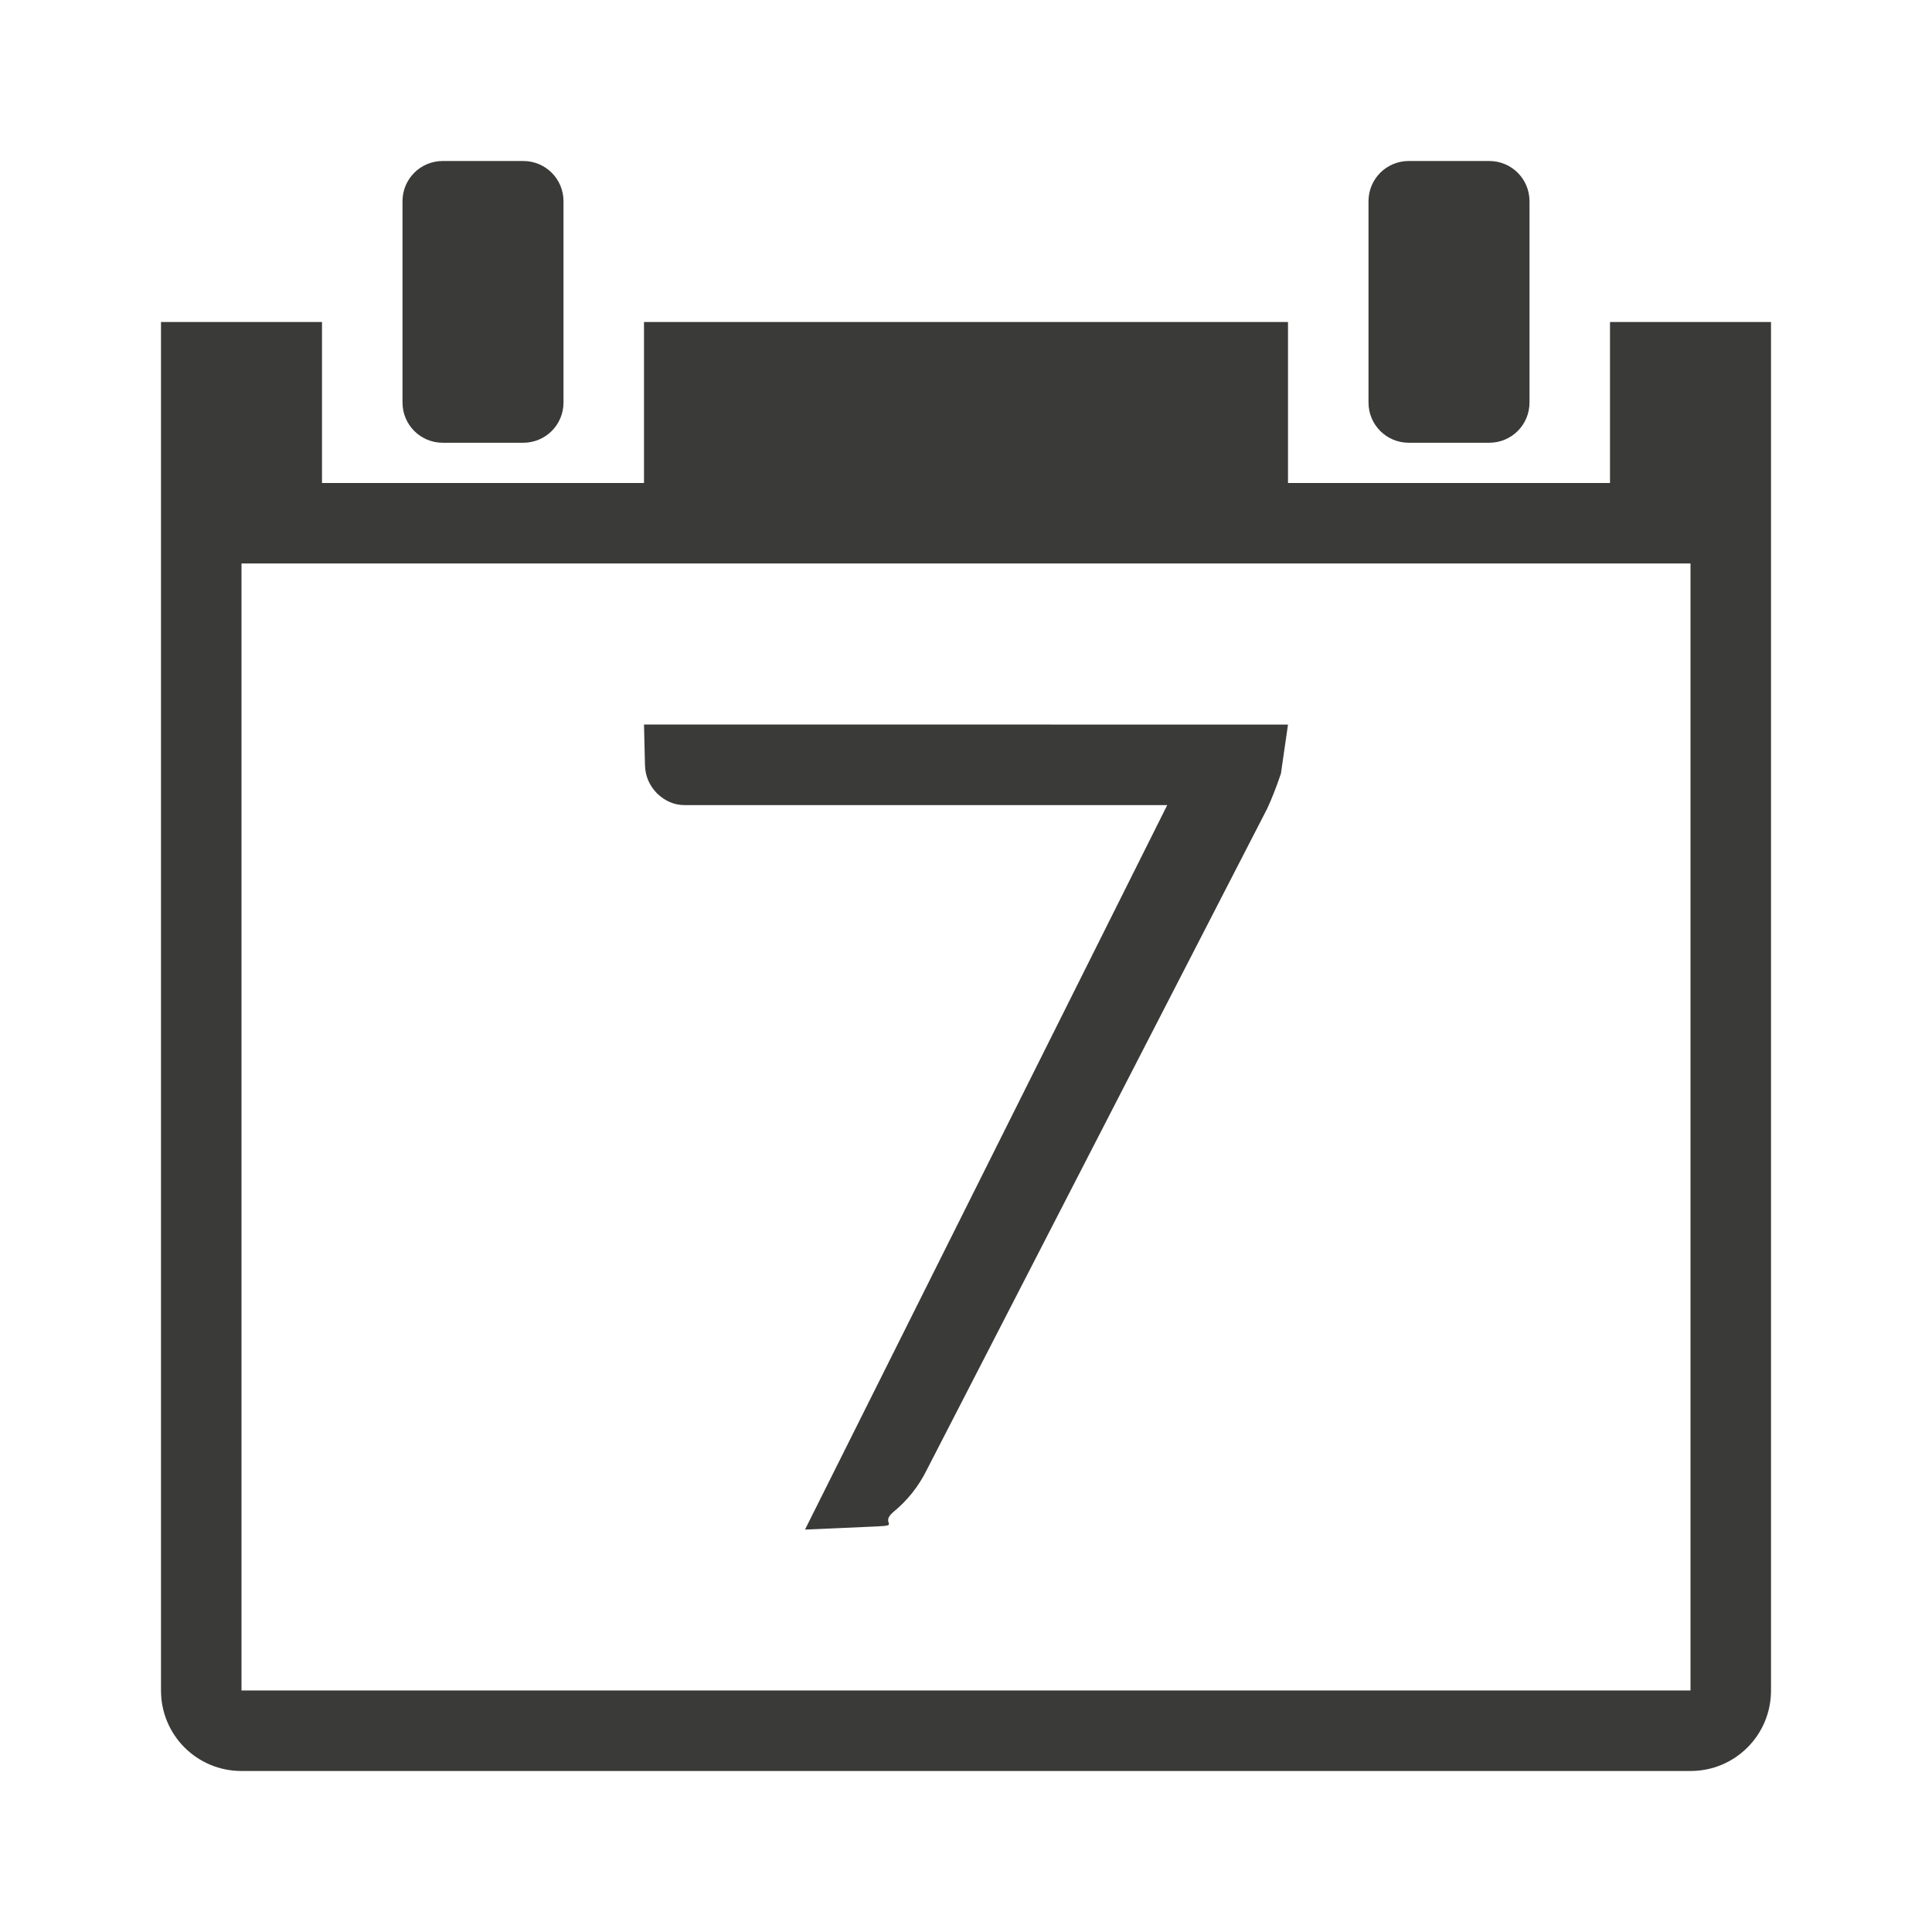
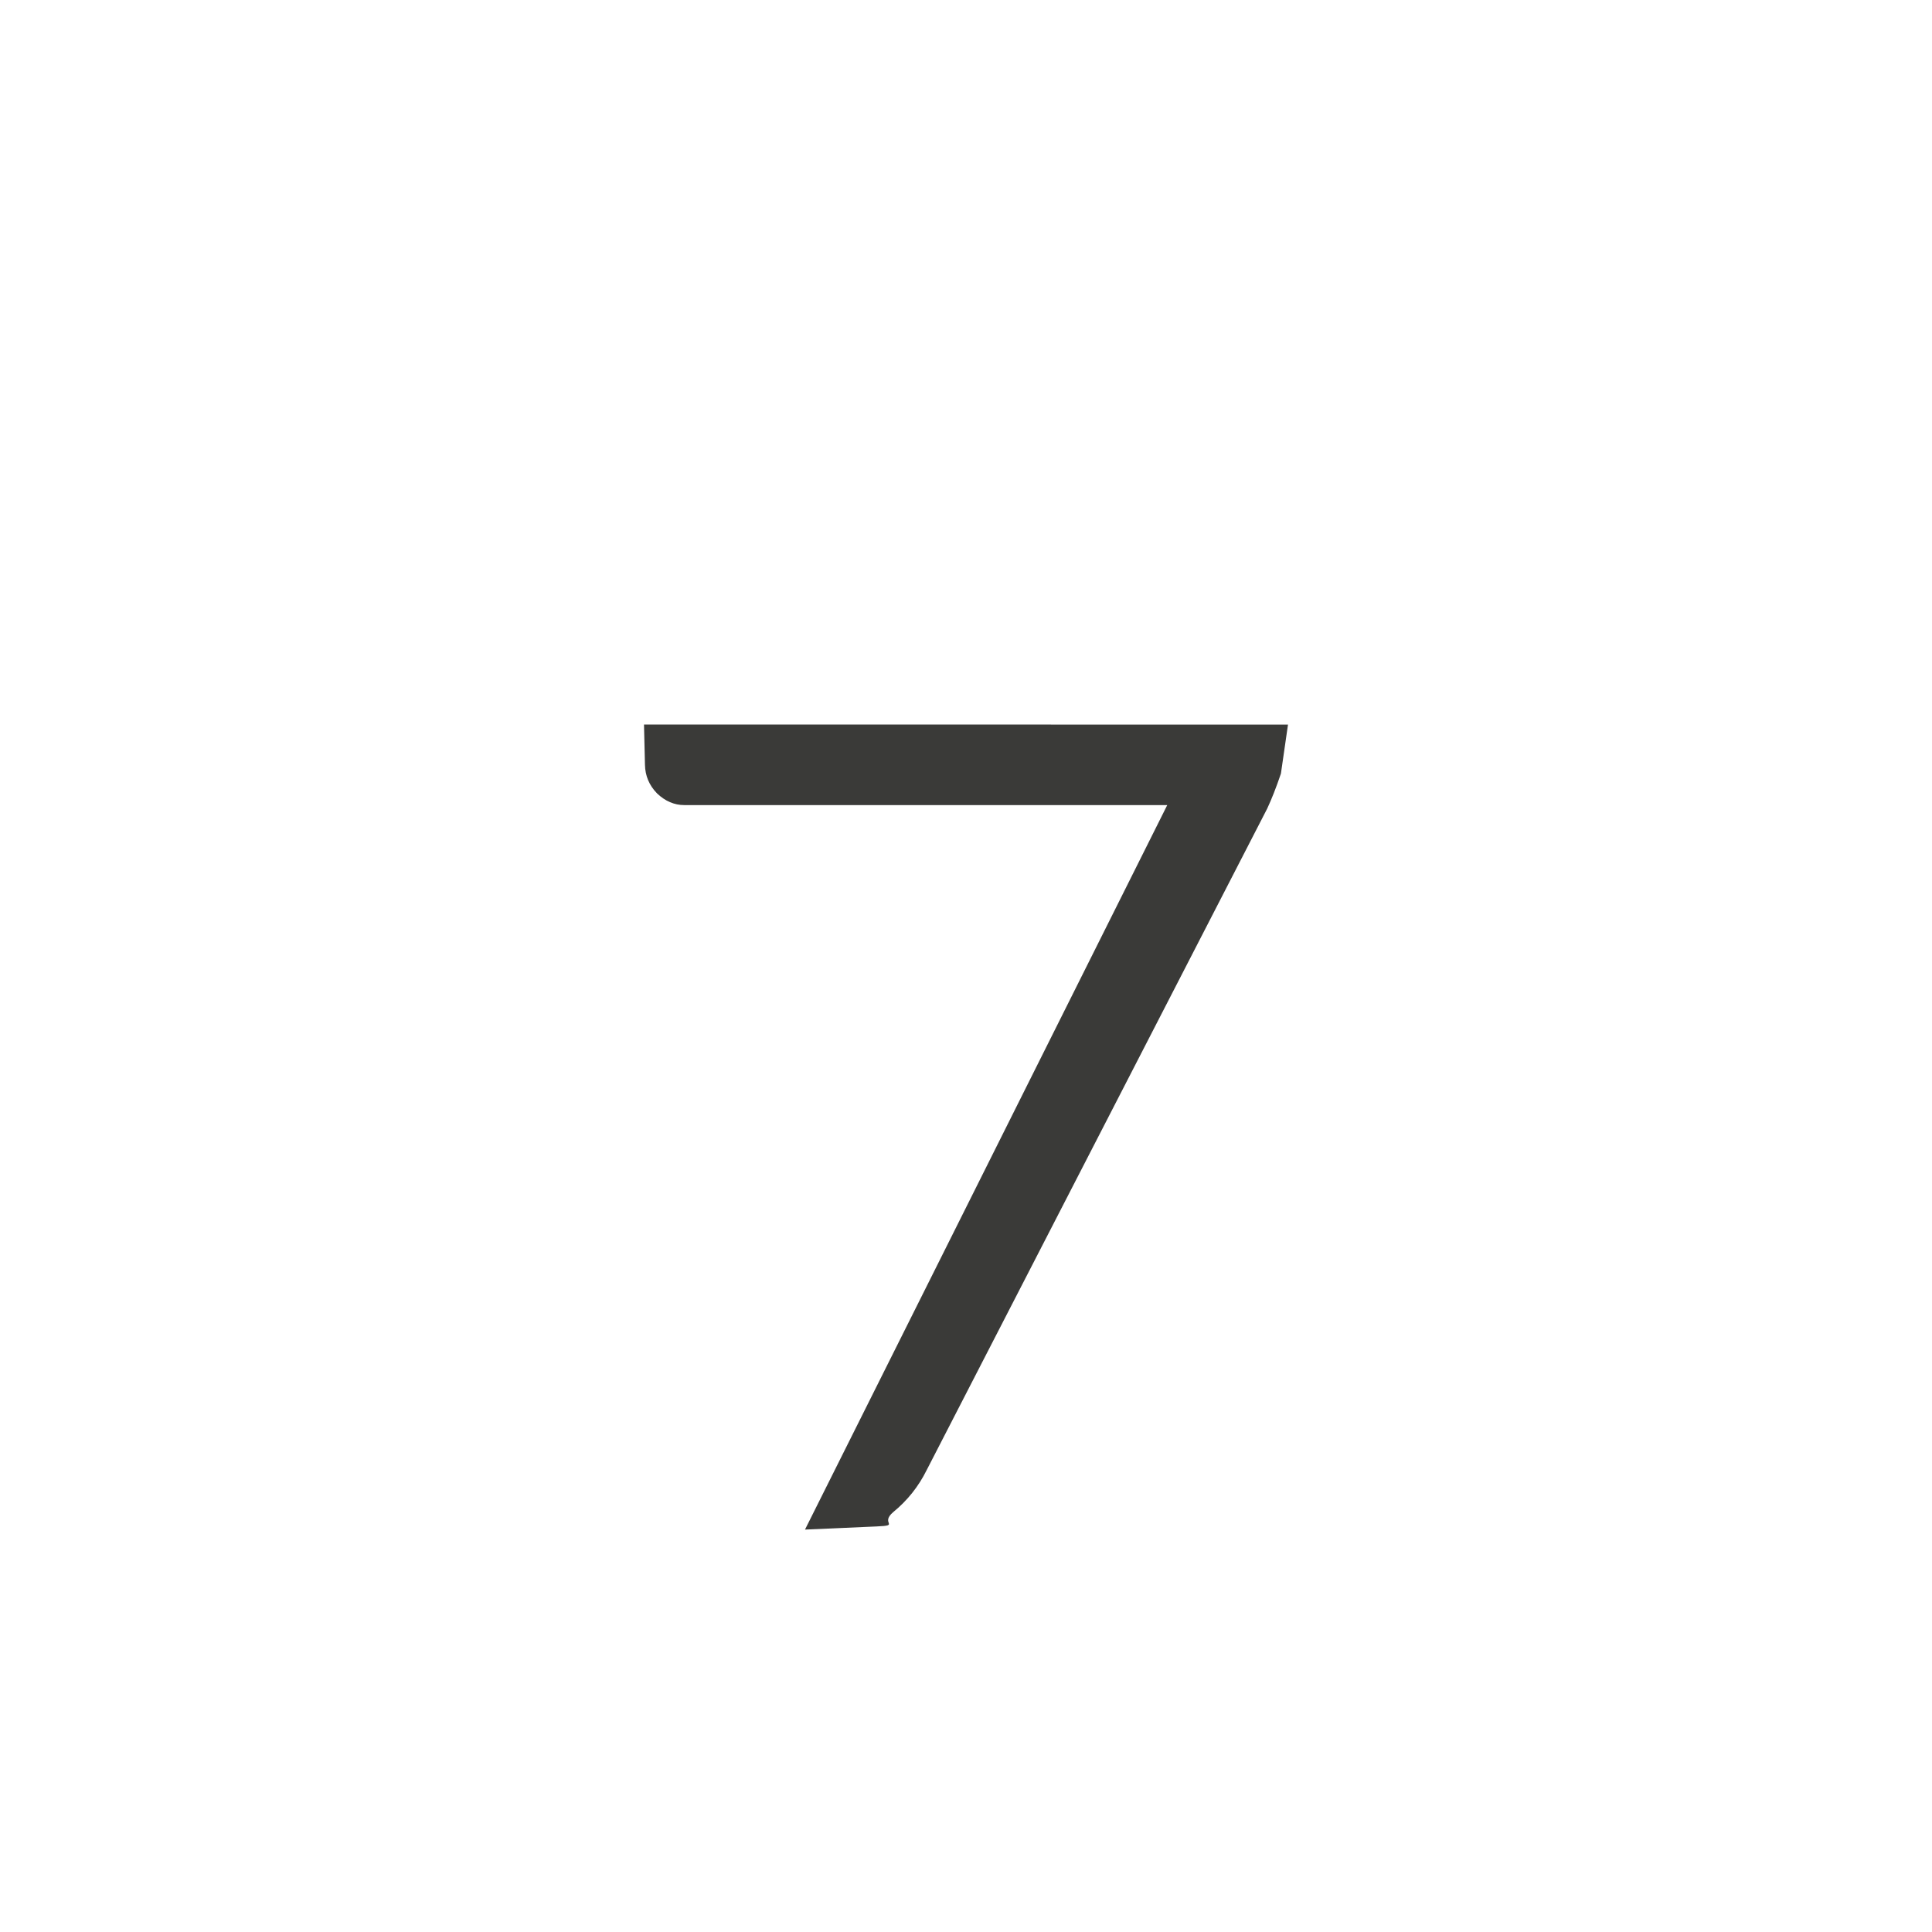
<svg xmlns="http://www.w3.org/2000/svg" viewBox="0 0 24 24">
  <g fill="#3a3a38">
    <path d="m8 9 .012.502c.003.132.05.251.15.354.101.096.214.145.338.145h6l-4.5 9 .889-.039c.301-.013.036-.033.207-.178.177-.145.315-.319.416-.523l4.23-8.217c.053-.114.111-.259.17-.434l.088-.609z" />
-     <path d="m5.5 2c-.277 0-.5.223-.5.5v2.5c0 .277.223.5.5.5h1c.277 0 .5-.223.5-.5v-2.5c0-.277-.223-.5-.5-.5zm12 0c-.277 0-.5.223-.5.5v2.5c0 .277.223.5.5.5h1c.277 0 .5-.223.5-.5v-2.5c0-.277-.223-.5-.5-.5zm-15.5 2v1 2 14c0 .554.446 1 1 1h18c.554 0 1-.446 1-1v-14-2-1h-1-1v2h-4v-2h-8v2h-4v-2h-1zm1 3h1 16 1v14h-18z" />
  </g>
</svg>